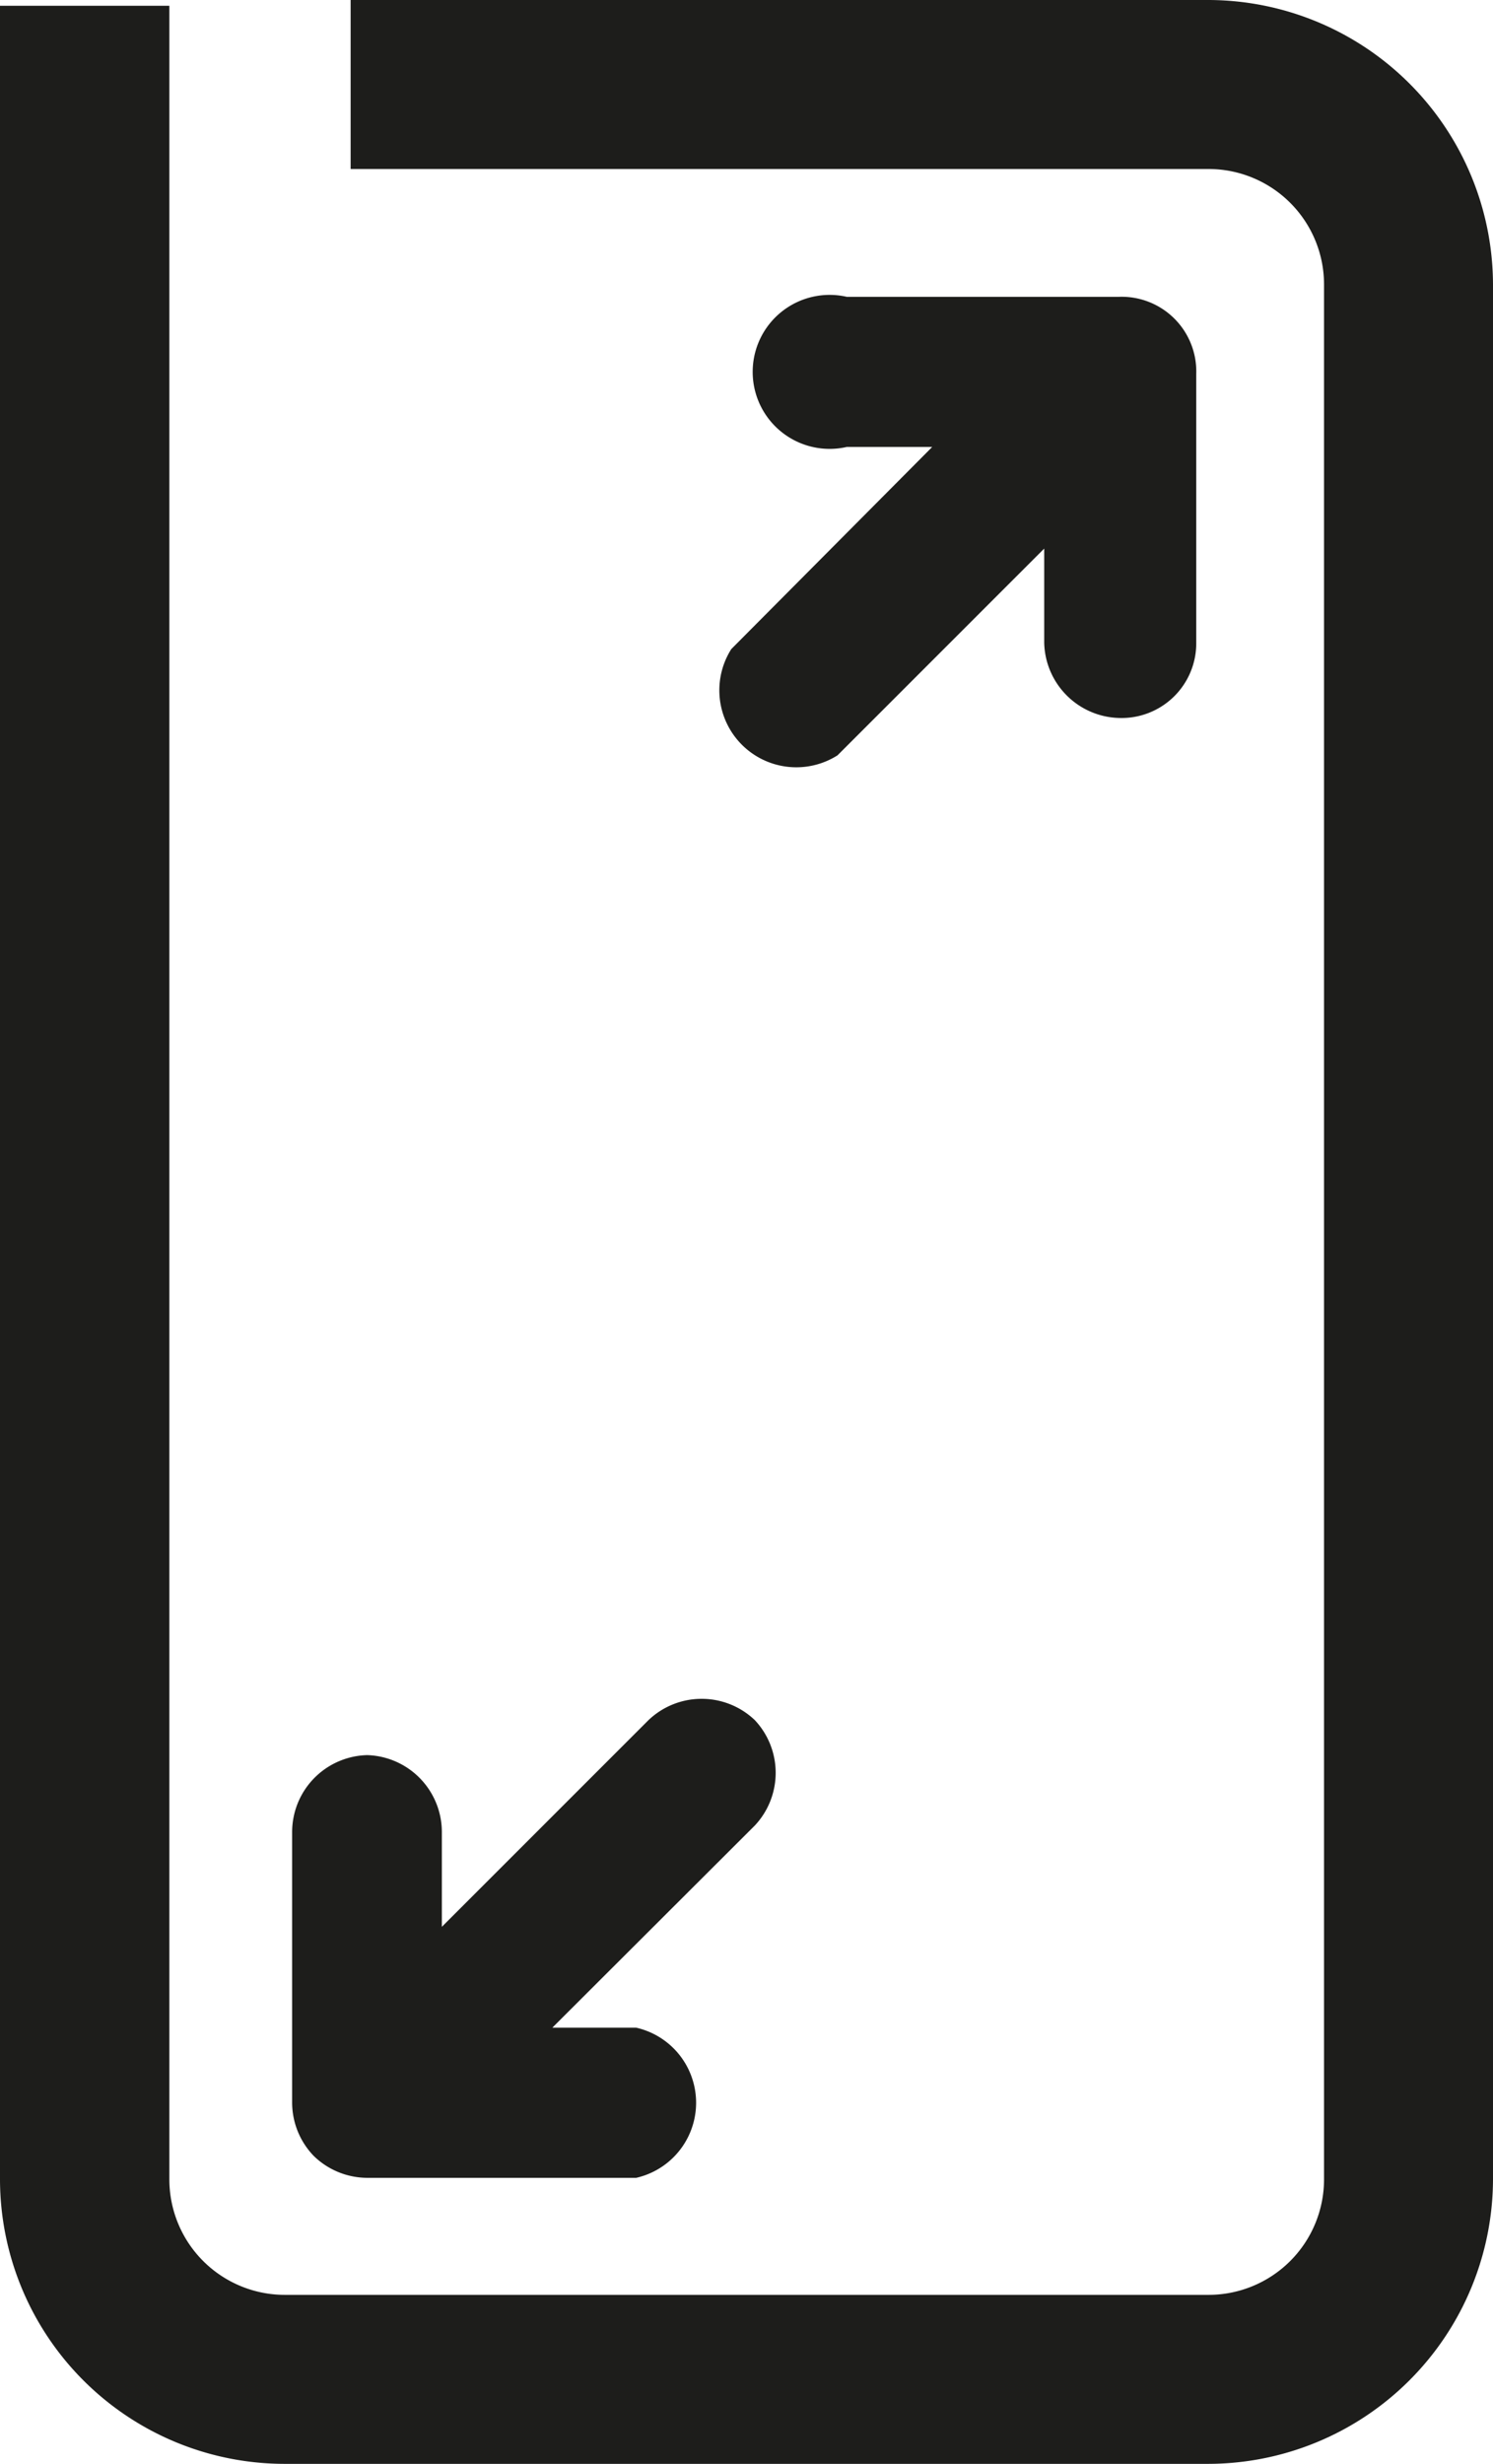
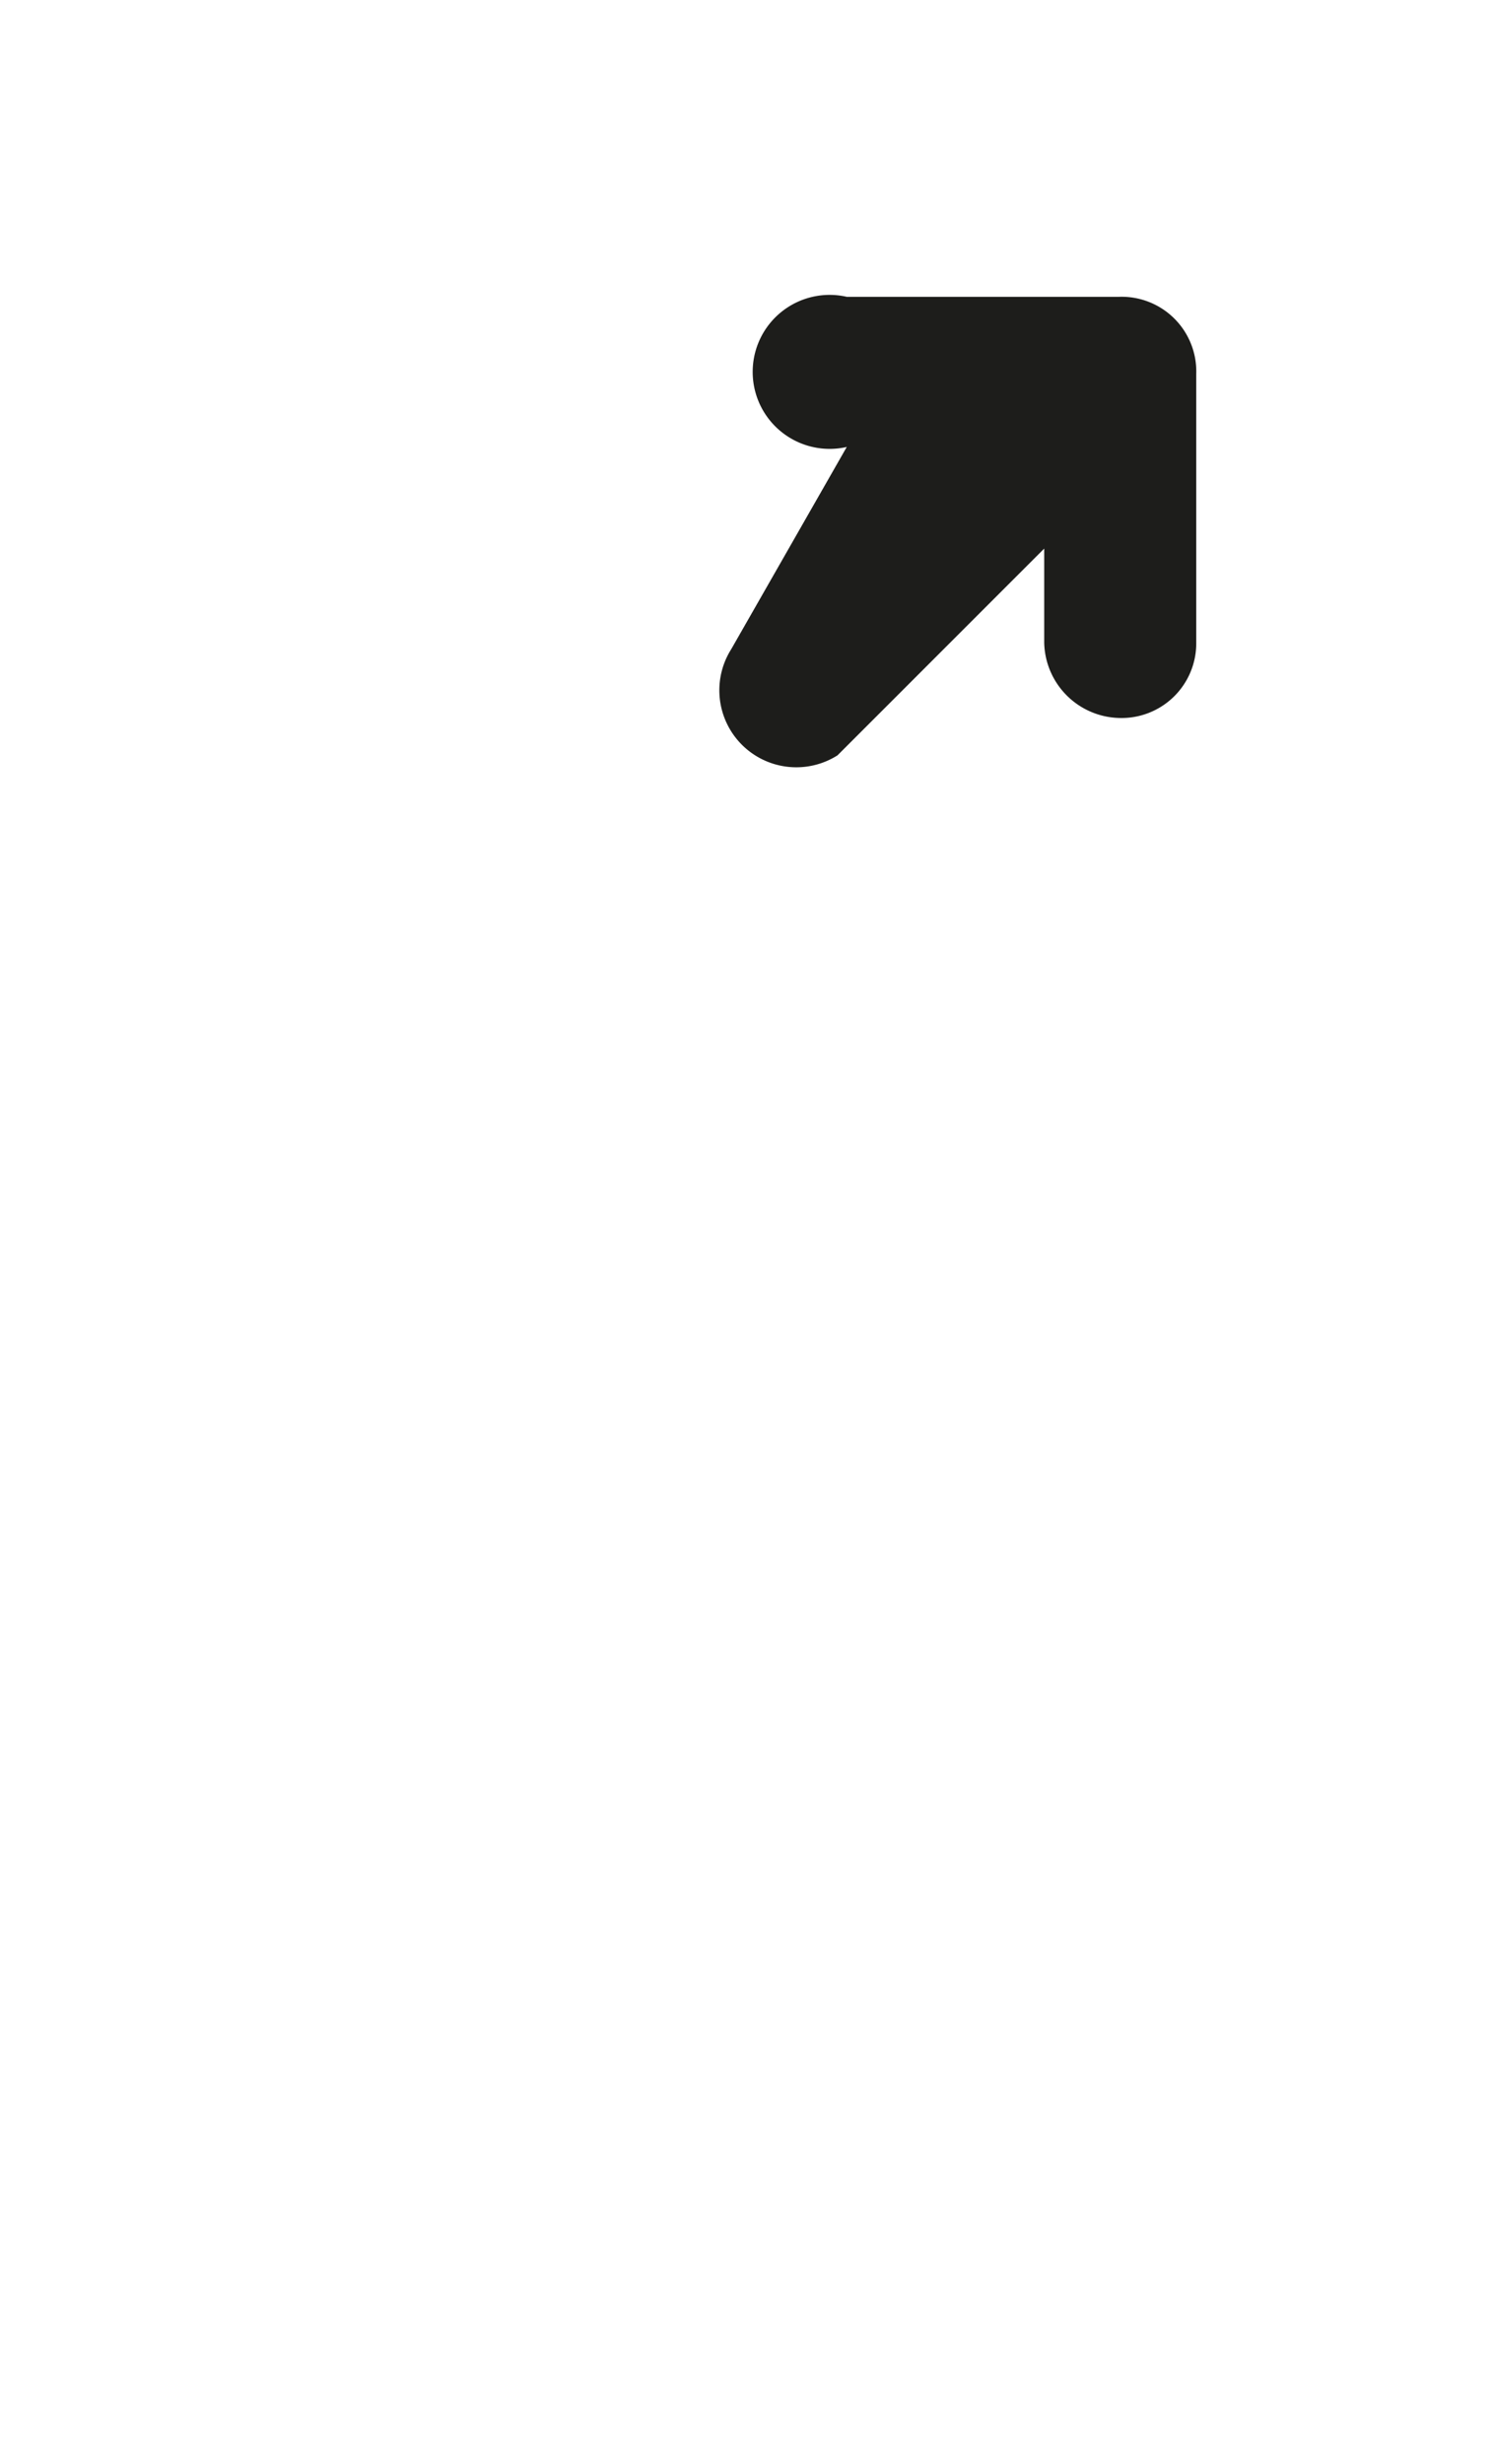
<svg xmlns="http://www.w3.org/2000/svg" viewBox="0 0 38.79 64">
  <defs>
    <style>.cls-1{fill:#1d1d1b;}</style>
  </defs>
  <g id="Calque_2" data-name="Calque 2">
    <g id="taille_decran" data-name="taille decran">
-       <path class="cls-1" d="M29.07,7.71H22a2,2,0,1,0,0,3.9h2.22L19,16.86a2,2,0,0,0,2.76,2.76l5.37-5.37V16.7a2,2,0,0,0,1.95,1.95h0a1.94,1.94,0,0,0,2-1.94v-7A1.94,1.94,0,0,0,29.07,7.71Z" />
-       <path class="cls-1" d="M19.61,44.68a2,2,0,0,0-2.76,0l-5.37,5.37V47.59a2,2,0,0,0-1.94-2h0a2,2,0,0,0-1.95,2v7A2,2,0,0,0,8.15,56a2,2,0,0,0,1.38.57h7a2,2,0,0,0,0-3.9H14.35l5.26-5.25A2,2,0,0,0,19.61,44.68Z" />
-       <path class="cls-1" d="M31.39,64h-24A7.4,7.4,0,0,1,0,56.61L0,.15H4.4l0,56.46a3,3,0,0,0,3,3h24a3,3,0,0,0,3-3V7.39a3,3,0,0,0-3-3H9.11V0H31.39a7.41,7.41,0,0,1,7.4,7.39V56.61A7.41,7.41,0,0,1,31.39,64Z" />
+       <path class="cls-1" d="M29.07,7.71H22a2,2,0,1,0,0,3.9L19,16.86a2,2,0,0,0,2.76,2.76l5.37-5.37V16.7a2,2,0,0,0,1.95,1.95h0a1.94,1.94,0,0,0,2-1.94v-7A1.94,1.94,0,0,0,29.07,7.71Z" />
    </g>
  </g>
</svg>